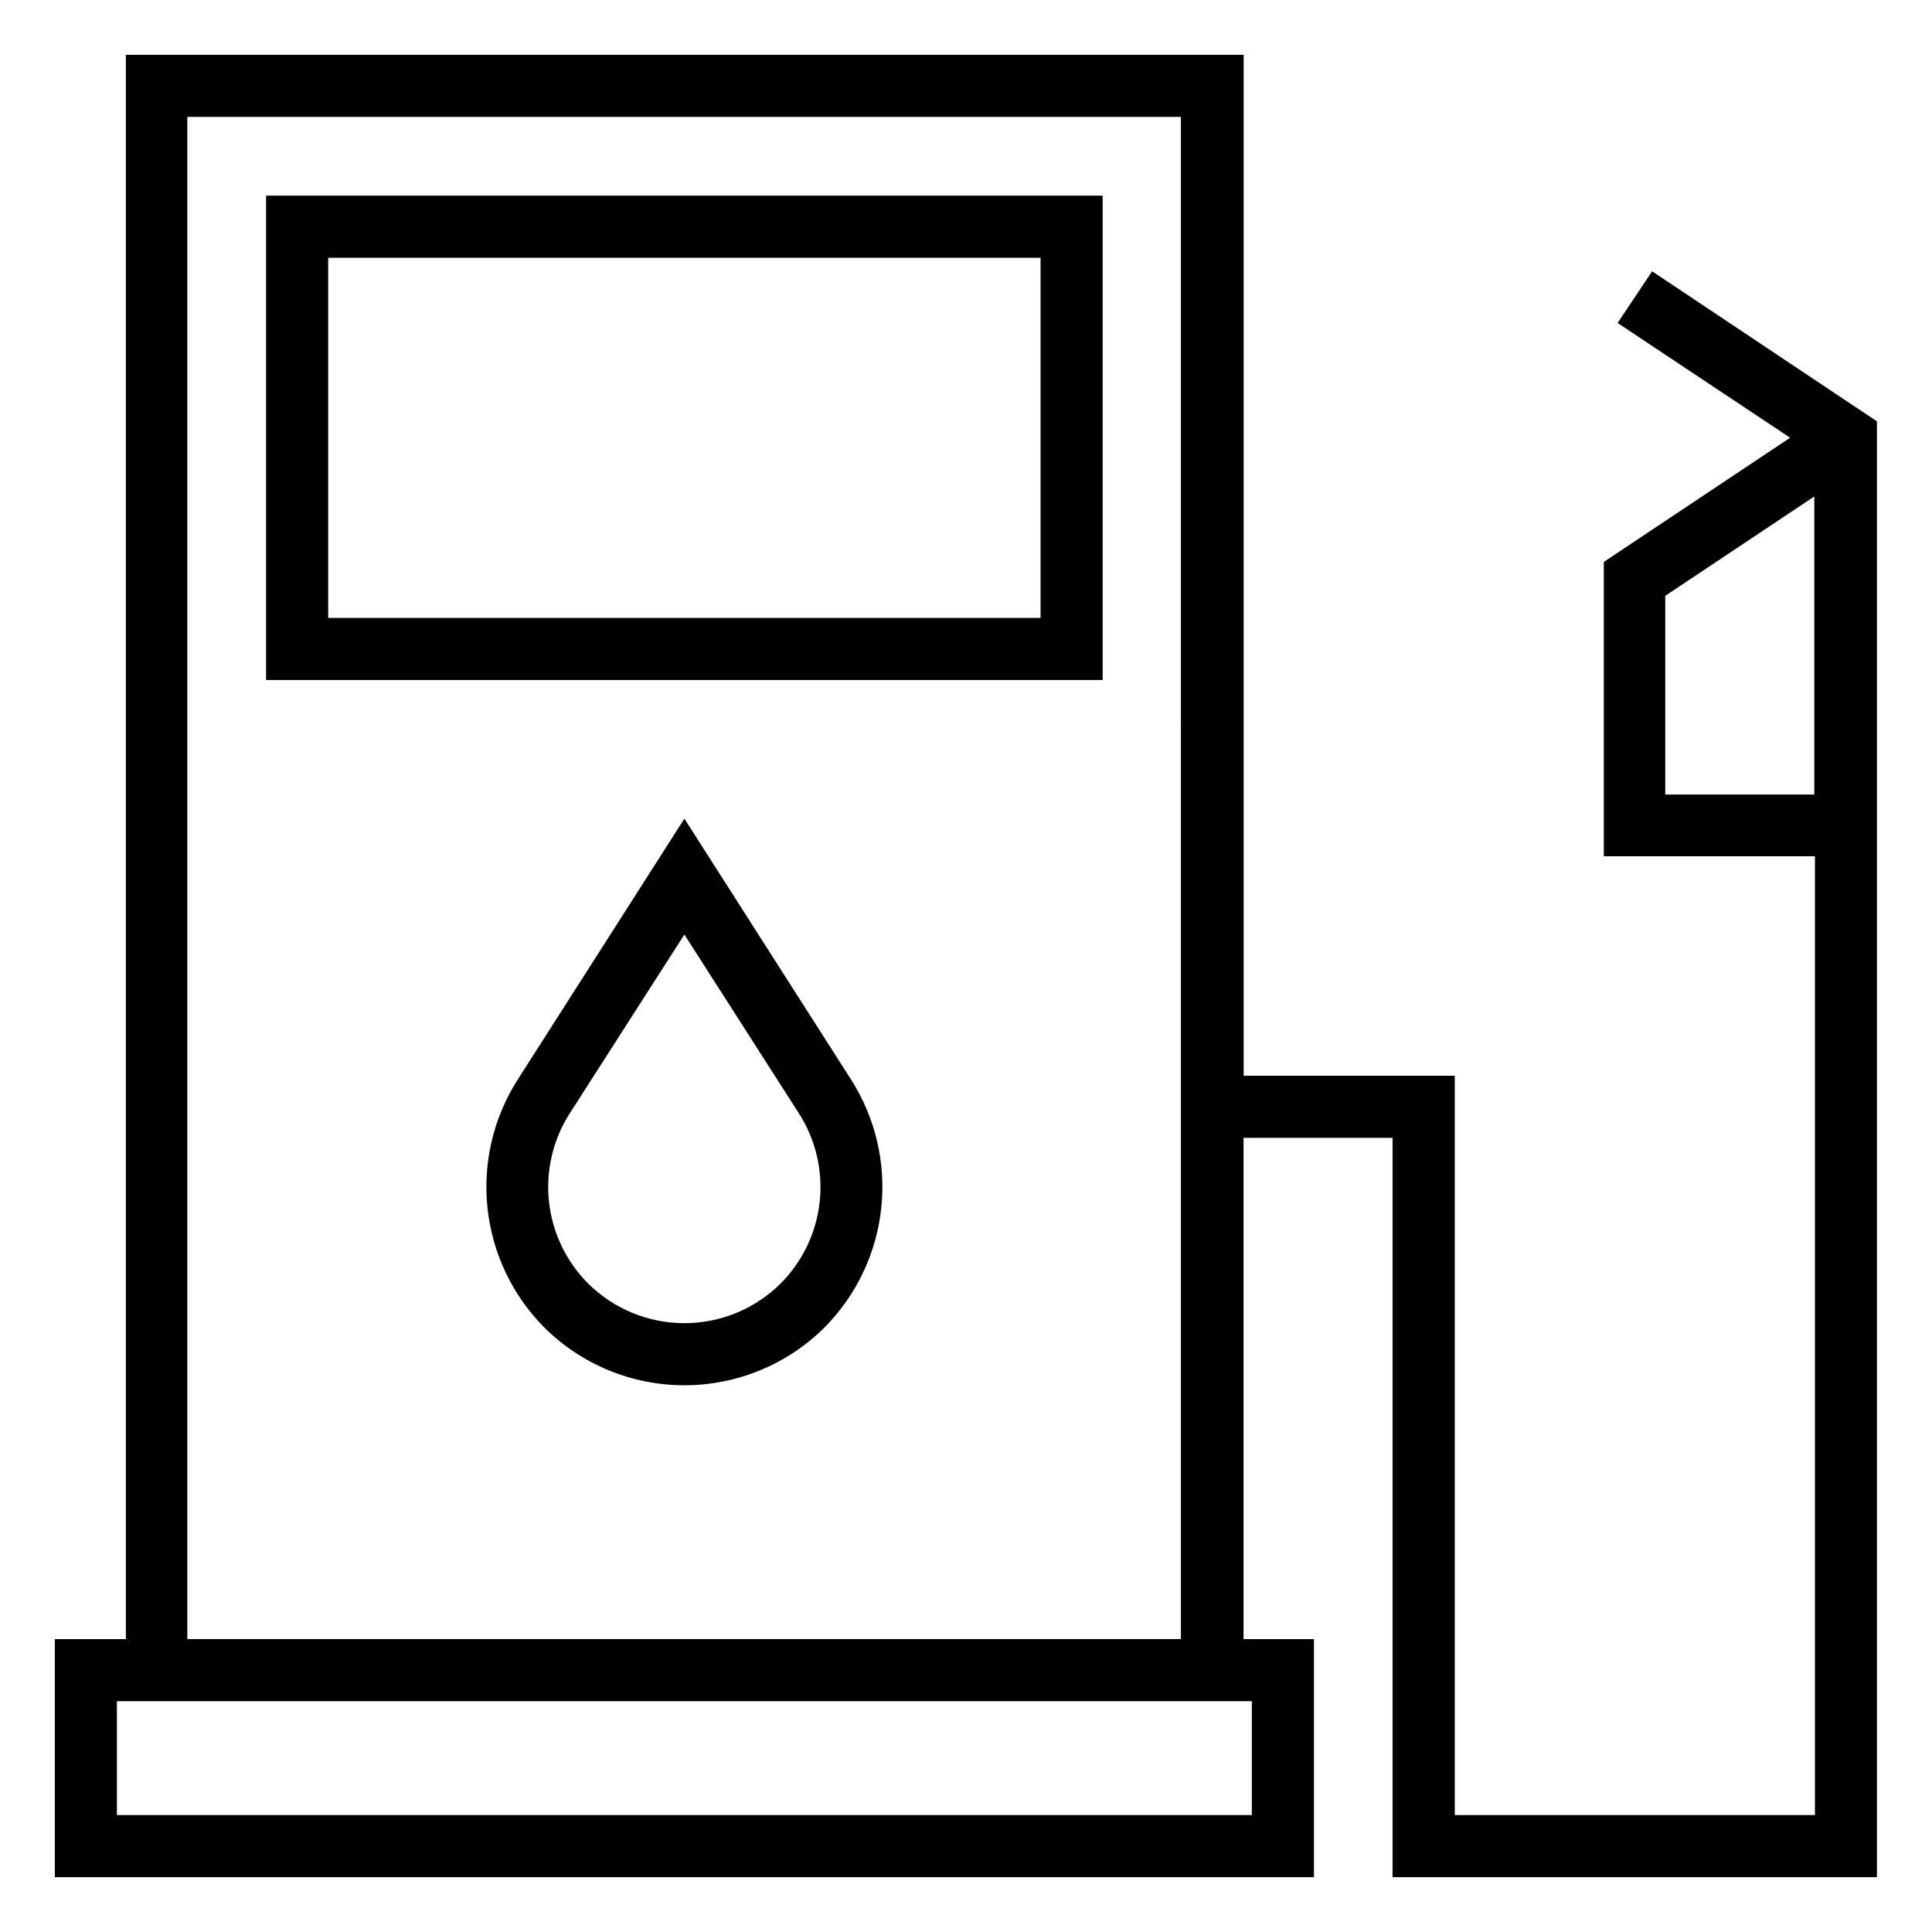
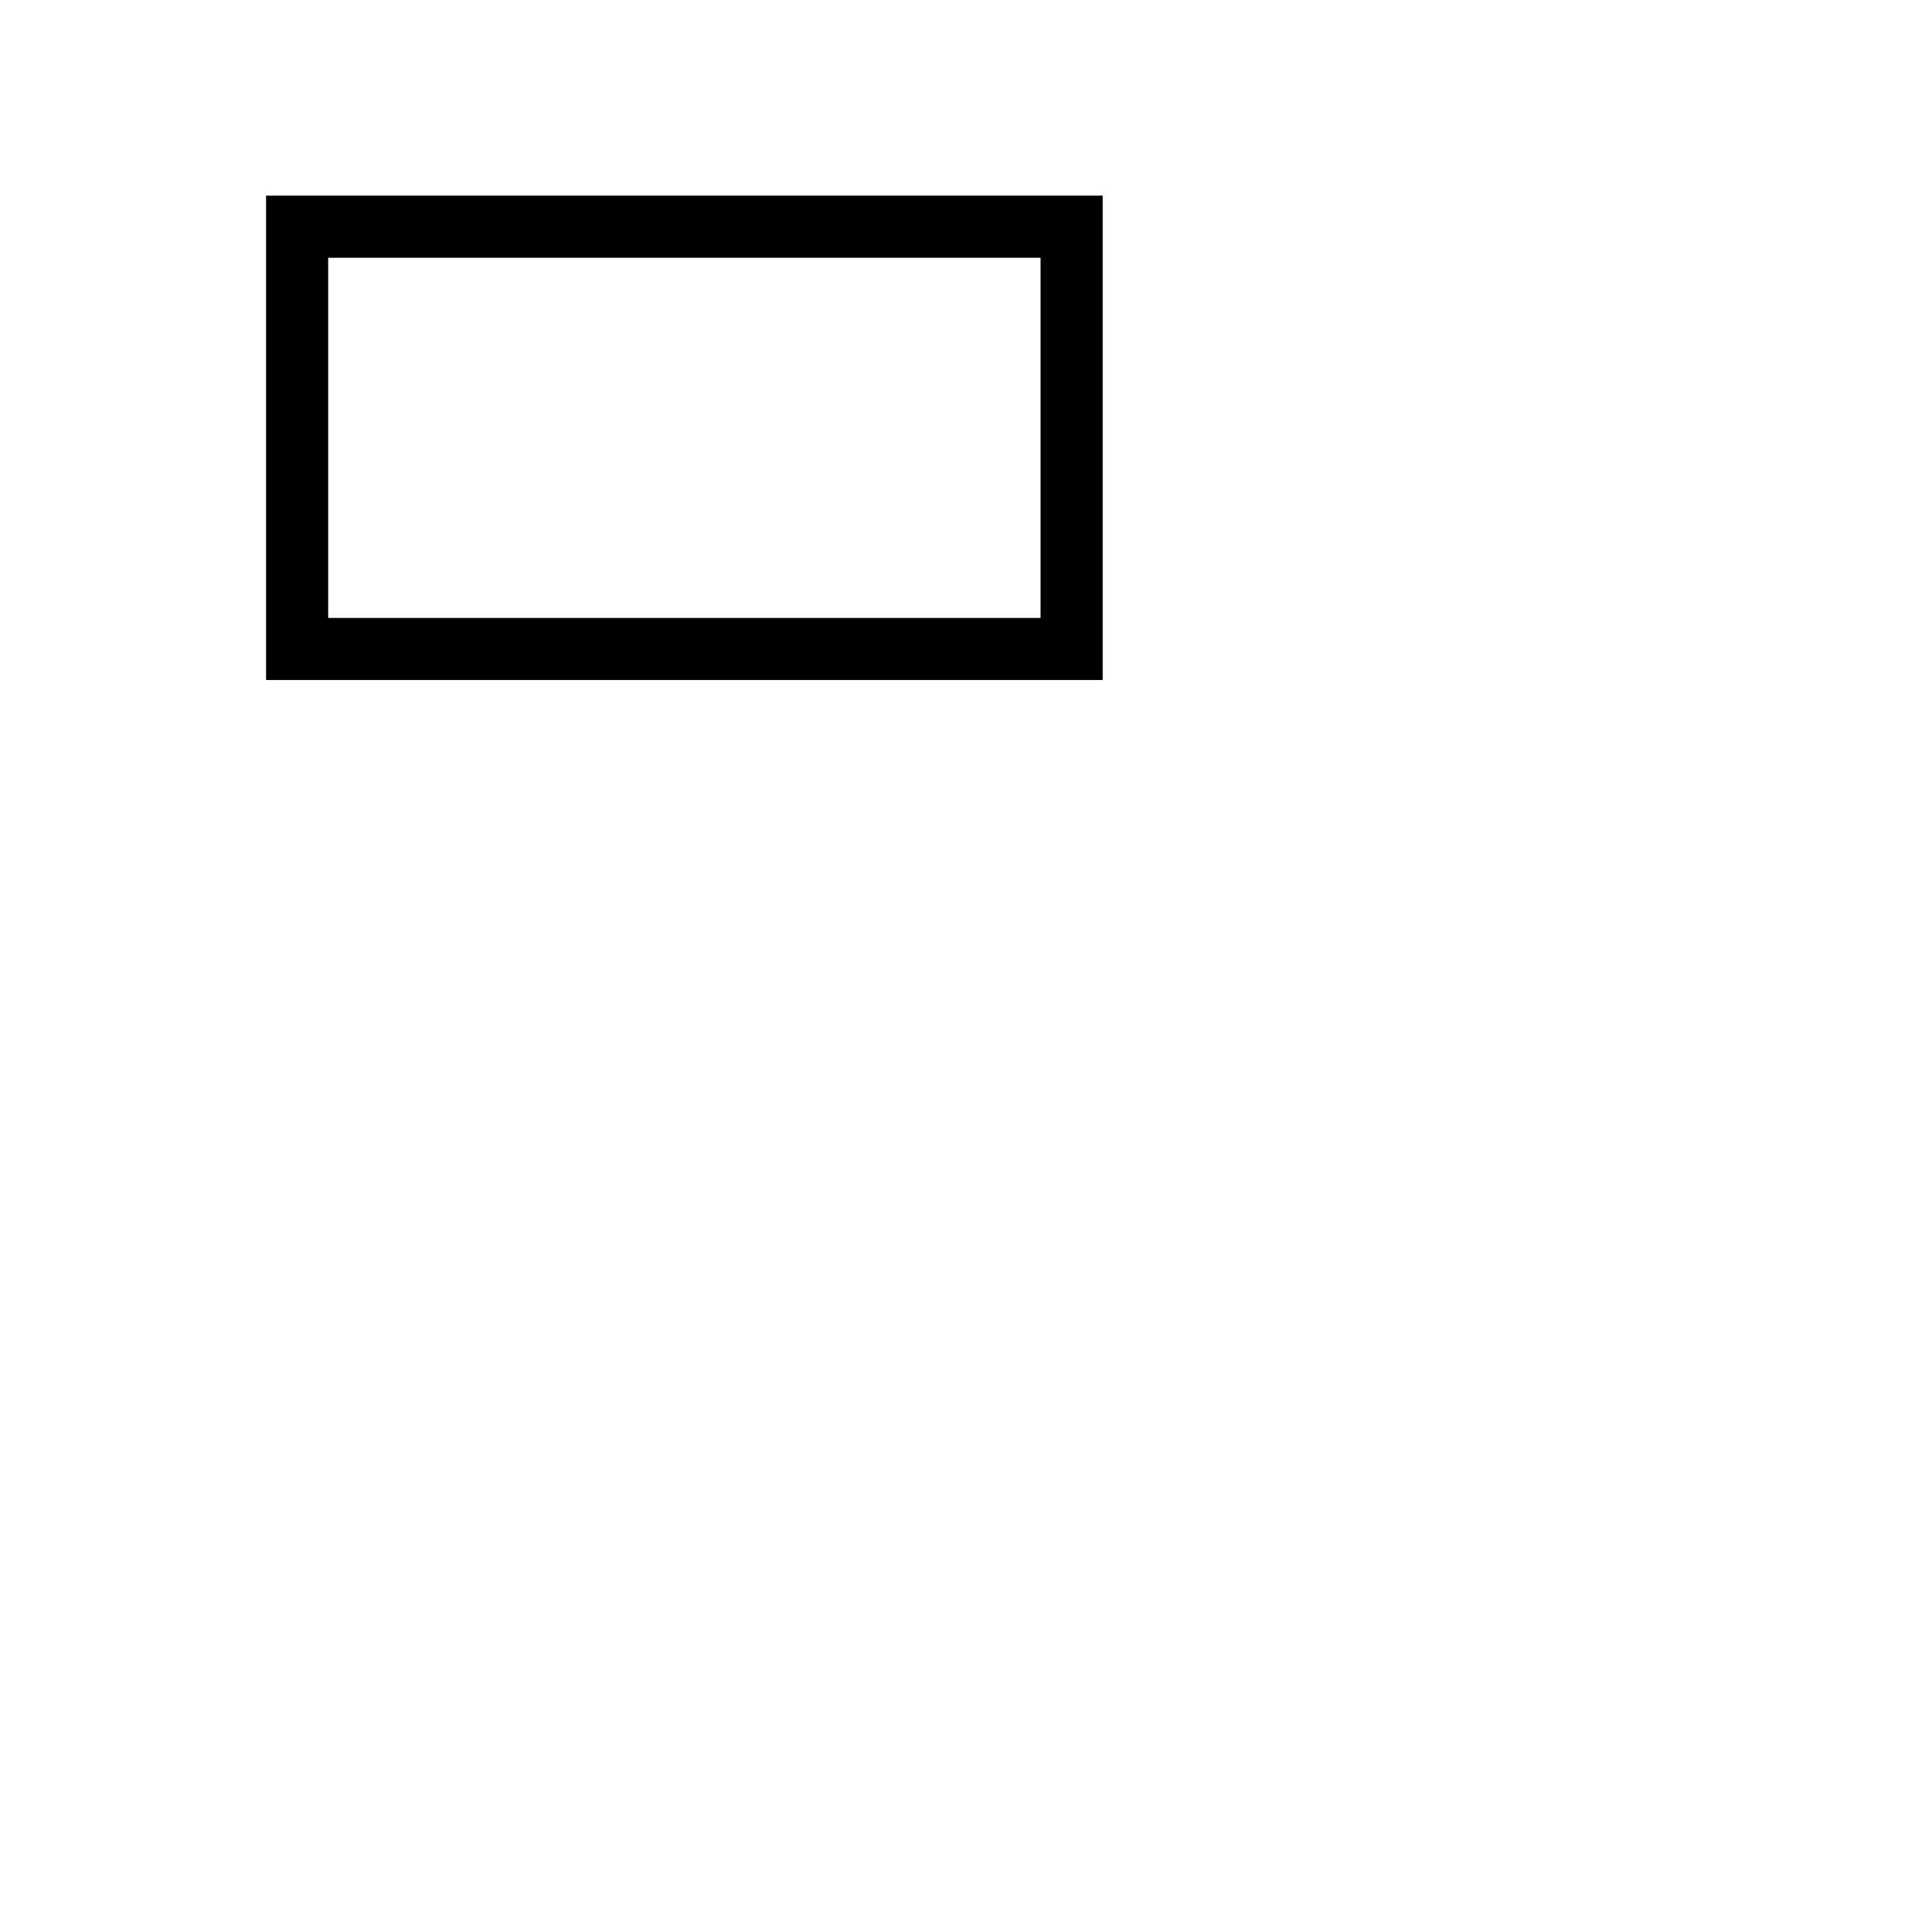
<svg xmlns="http://www.w3.org/2000/svg" fill="#000000" width="800px" height="800px" version="1.1" viewBox="144 144 512 512">
  <g>
    <path d="m214.51 195.85v128.36h221.71v-128.36zm205.25 111.91h-188.79v-95.449h188.79z" />
-     <path d="m572.68 229.59 45.719 30.41-49.371 32.914v78.004h55.953v254.09h-95.449v-195.93h-55.953v-270.55h-296.22v419.85h-18.828v63.094h333.68v-63.094h-18.664v-132.84h39.496v195.93h128.36v-385.81l-59.574-39.762zm-96.93 395.42h-300.77v-30.184l300.77 0.004zm-282.11-46.637v-403.39h263.31l0.004 403.39zm391.67-223.81v-52.66l39.496-26.332v78.992z" />
-     <path d="m325.37 360.95-44.301 69.352c-6.387 10.109-9.16 22.09-7.863 33.977 1.301 11.891 6.586 22.988 15.004 31.488 9.871 9.828 23.23 15.344 37.16 15.344 13.93 0 27.289-5.516 37.16-15.344 8.414-8.5 13.703-19.598 15-31.488 1.297-11.887-1.473-23.867-7.859-33.977zm25.539 123.16c-6.785 6.754-15.965 10.543-25.539 10.543-9.574 0-18.758-3.789-25.543-10.543-5.797-5.824-9.441-13.449-10.336-21.621-0.891-8.172 1.027-16.402 5.434-23.34l30.445-47.492 30.41 47.492c4.414 6.934 6.336 15.164 5.449 23.336-0.887 8.172-4.523 15.797-10.32 21.625z" />
  </g>
</svg>